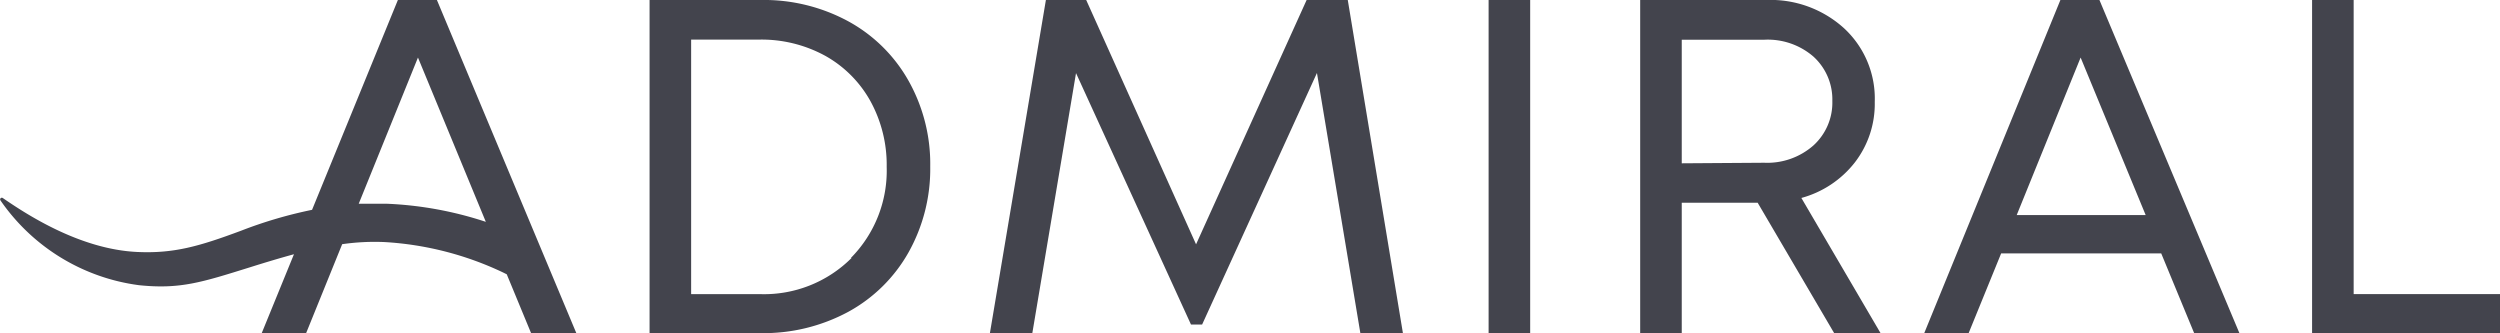
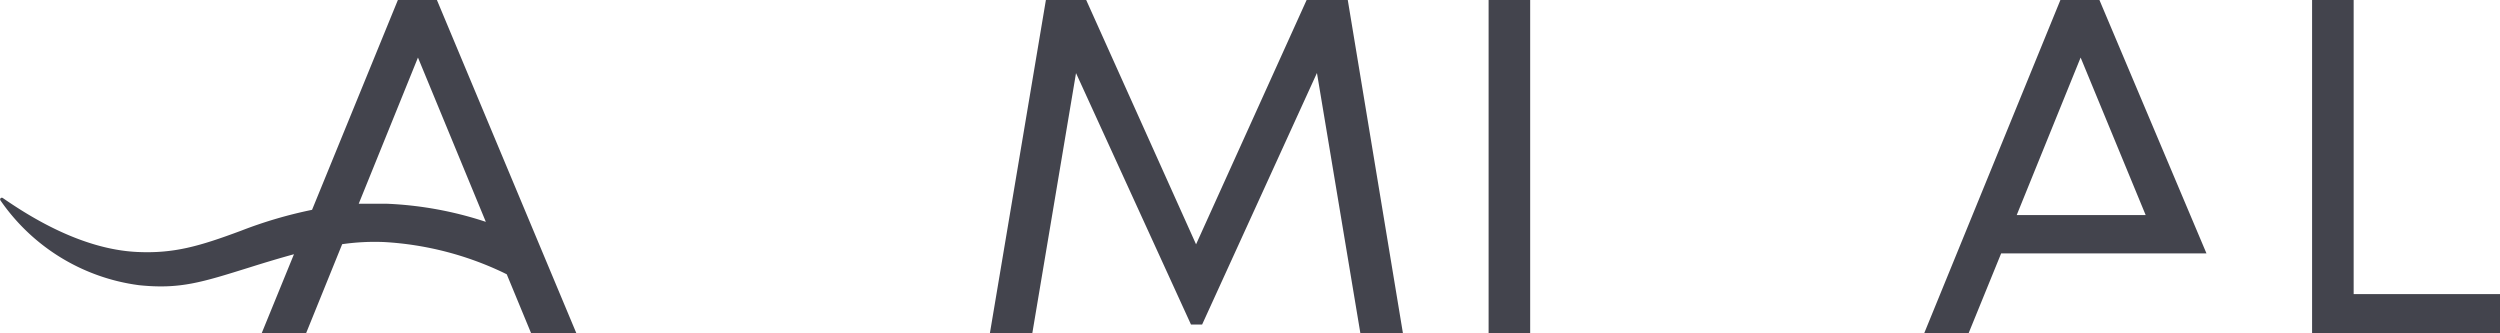
<svg xmlns="http://www.w3.org/2000/svg" viewBox="0 0 176.81 23.56">
  <defs>
    <style>.cls-1{fill:#43444d;}</style>
  </defs>
  <title>Logo Admiral</title>
  <g id="layer_2" data-name="Layer 2">
    <g id="layer_1" data-name="Layer 1">
-       <path class="cls-1" d="M60,1.51A12.52,12.52,0,0,0,53.79,0H45.94V23.56h7.85A12.63,12.63,0,0,0,60,22.05a10.85,10.85,0,0,0,4.26-4.21,12.07,12.07,0,0,0,1.53-6.06,12,12,0,0,0-1.53-6.06A10.85,10.85,0,0,0,60,1.51Zm.23,16.73A8.75,8.75,0,0,1,53.7,20.8H48.88v-18H53.7a9.4,9.4,0,0,1,4.67,1.15,8.25,8.25,0,0,1,3.2,3.22,9.37,9.37,0,0,1,1.14,4.63A8.77,8.77,0,0,1,60.18,18.24Z" />
      <polygon class="cls-1" points="92.41 0 84.59 17.28 76.82 0 73.97 0 70.01 23.56 73.01 23.56 76.1 5.17 84.23 22.95 85.02 22.95 93.14 5.16 96.21 23.56 99.22 23.56 95.32 0 92.41 0" />
      <rect class="cls-1" x="105.28" width="2.94" height="23.56" />
-       <path class="cls-1" d="M131.18,11.49a6.78,6.78,0,0,0,1.41-4.28A6.77,6.77,0,0,0,130.42,2a7.73,7.73,0,0,0-5.5-2H116V23.56h2.94V14.34h5.37l5.41,9.22H133L127.4,14A7.19,7.19,0,0,0,131.18,11.49Zm-12.24.06V2.81h5.83A4.93,4.93,0,0,1,128.25,4a4.09,4.09,0,0,1,1.34,3.14,4.09,4.09,0,0,1-1.33,3.14,4.94,4.94,0,0,1-3.49,1.23Z" />
-       <path class="cls-1" d="M145.72,0l-9.63,23.56h3.14l2.3-5.64h11.32l2.33,5.64h3.2L148.48,0Zm-3.09,15.21,4.52-11.14,4.6,11.14Z" />
+       <path class="cls-1" d="M145.72,0l-9.63,23.56h3.14l2.3-5.64h11.32h3.2L148.48,0Zm-3.09,15.21,4.52-11.14,4.6,11.14Z" />
      <polygon class="cls-1" points="166.46 20.8 166.46 0 163.52 0 163.52 23.56 176.81 23.56 176.81 20.8 166.46 20.8" />
      <path class="cls-1" d="M28.14,0,22.07,14.84a31,31,0,0,0-5,1.47c-3,1.12-4.79,1.63-7.37,1.51C5.65,17.63,1.89,15.17.19,14a.12.12,0,0,0-.16.17,14.14,14.14,0,0,0,9.8,6c2.9.3,4.43-.2,7.83-1.26,1.08-.34,2.11-.65,3.13-.93l-2.28,5.58h3.14l2.55-6.29a16.14,16.14,0,0,1,3-.15,22.57,22.57,0,0,1,8.42,2.17l.22.11,1.72,4.16h3.2L30.9,0Zm-.77,14.41c-.71,0-1.38,0-2,0L29.56,4.07l4.8,11.62A25.66,25.66,0,0,0,27.37,14.41Z" />
    </g>
  </g>
</svg>